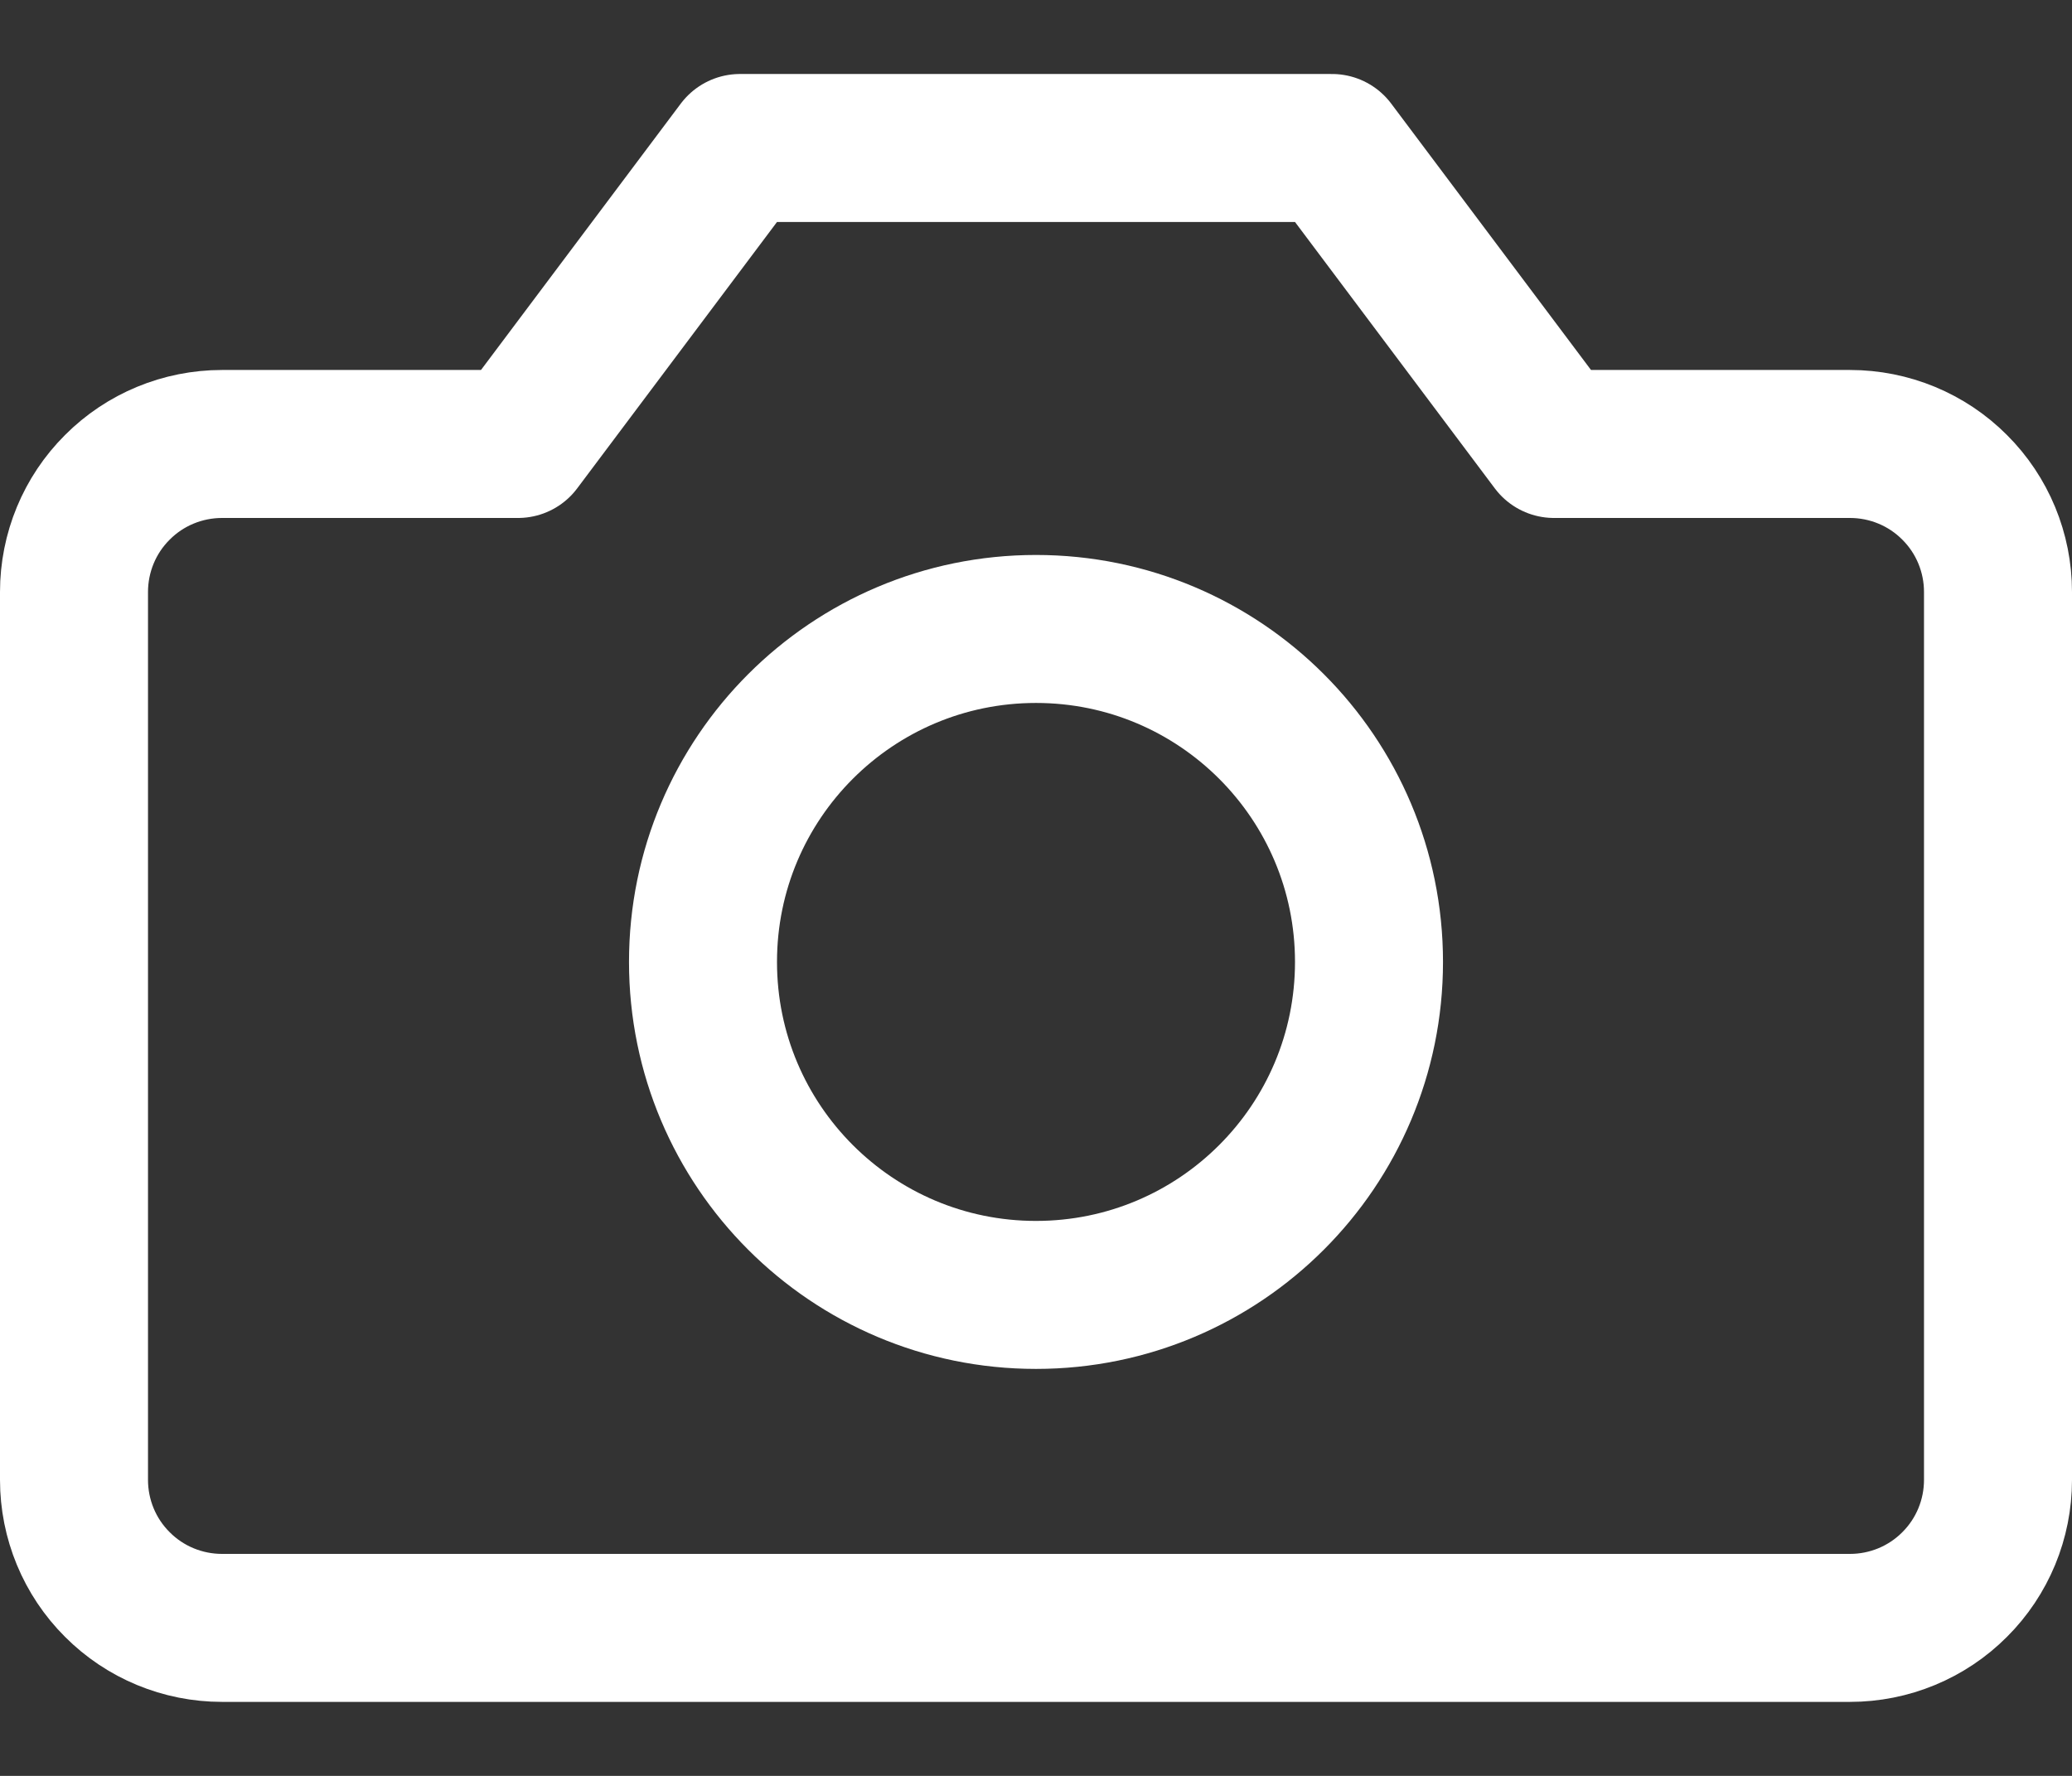
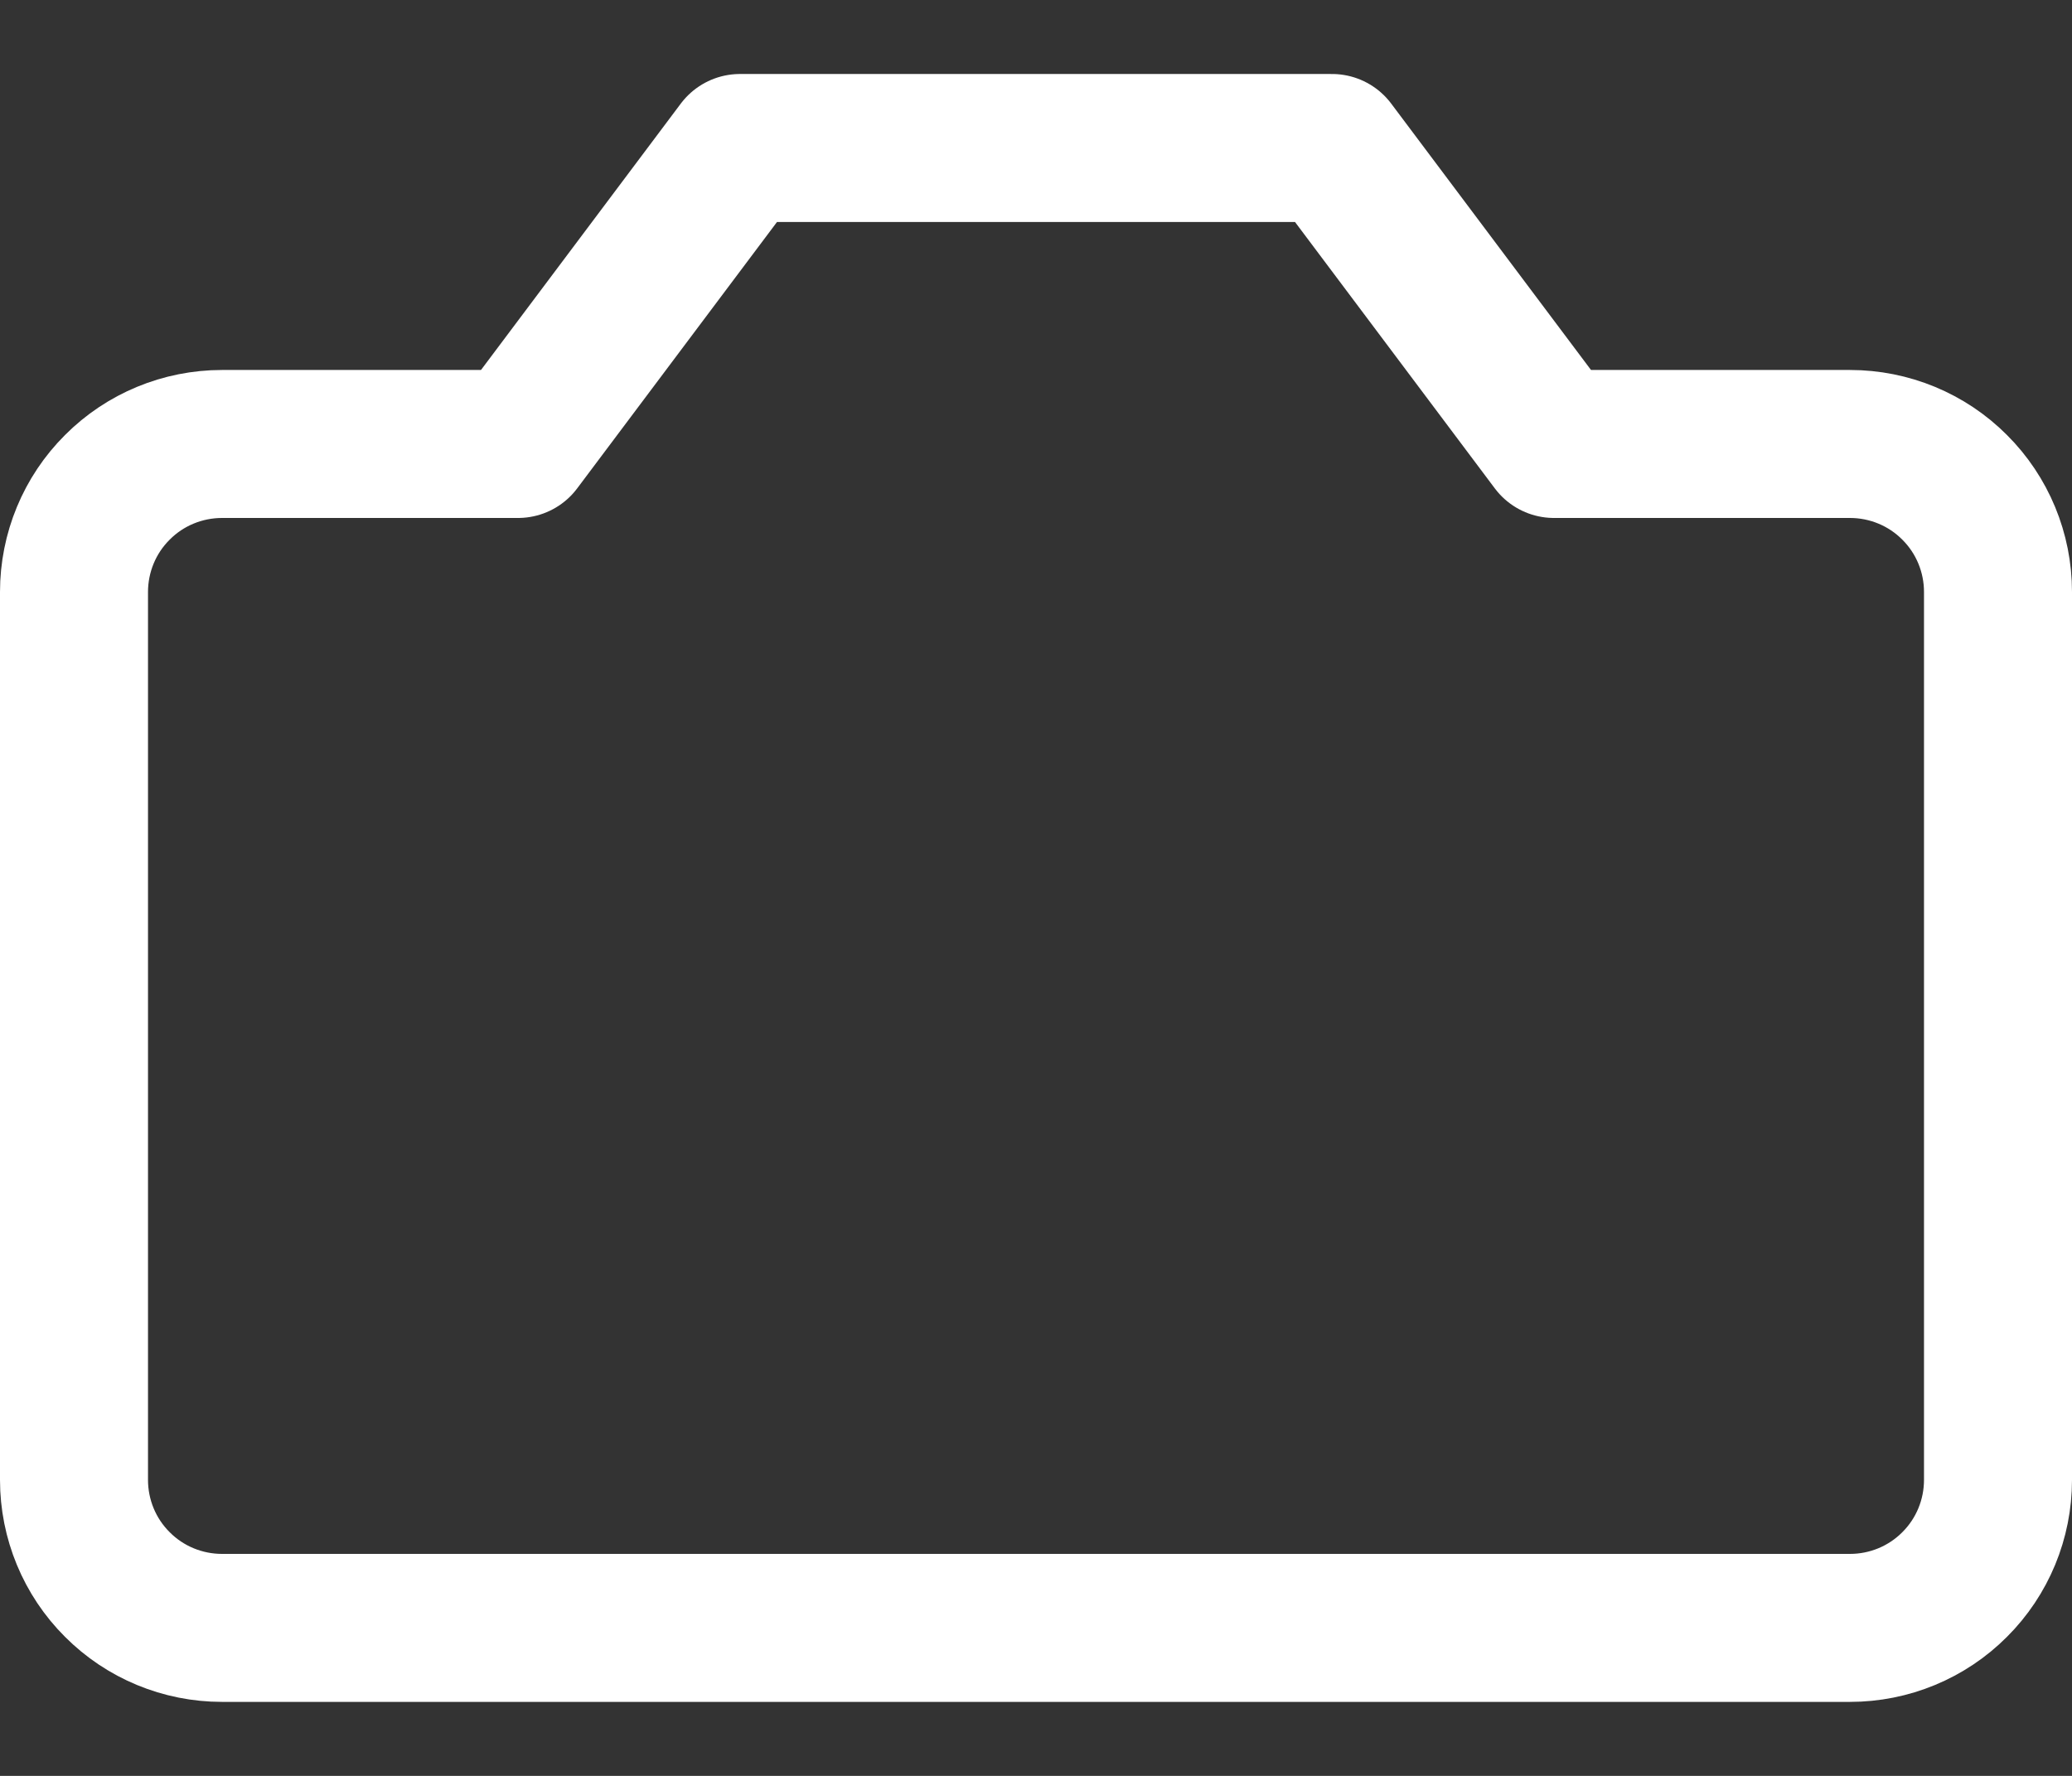
<svg xmlns="http://www.w3.org/2000/svg" width="14" height="12" viewBox="0 0 14 12" fill="none">
  <rect x="0" y="0" width="14" height="12" fill="#333333" stroke="none" />
  <path d="M13.5 4C13.5 3.735 13.395 3.48 13.207 3.293C13.02 3.105 12.765 3 12.5 3H10.5L9 1H5L3.5 3H1.5C1.235 3 0.98 3.105 0.793 3.293C0.605 3.48 0.5 3.735 0.5 4V10C0.5 10.265 0.605 10.52 0.793 10.707C0.98 10.895 1.235 11 1.5 11H12.5C12.765 11 13.02 10.895 13.207 10.707C13.395 10.52 13.5 10.265 13.5 10V4Z" stroke="white" stroke-linecap="round" stroke-linejoin="round" />
-   <path d="M7 8.75C8.243 8.75 9.25 7.743 9.25 6.5C9.25 5.257 8.243 4.25 7 4.25C5.757 4.25 4.75 5.257 4.75 6.5C4.75 7.743 5.757 8.75 7 8.75Z" stroke="white" stroke-linecap="round" stroke-linejoin="round" />
</svg>